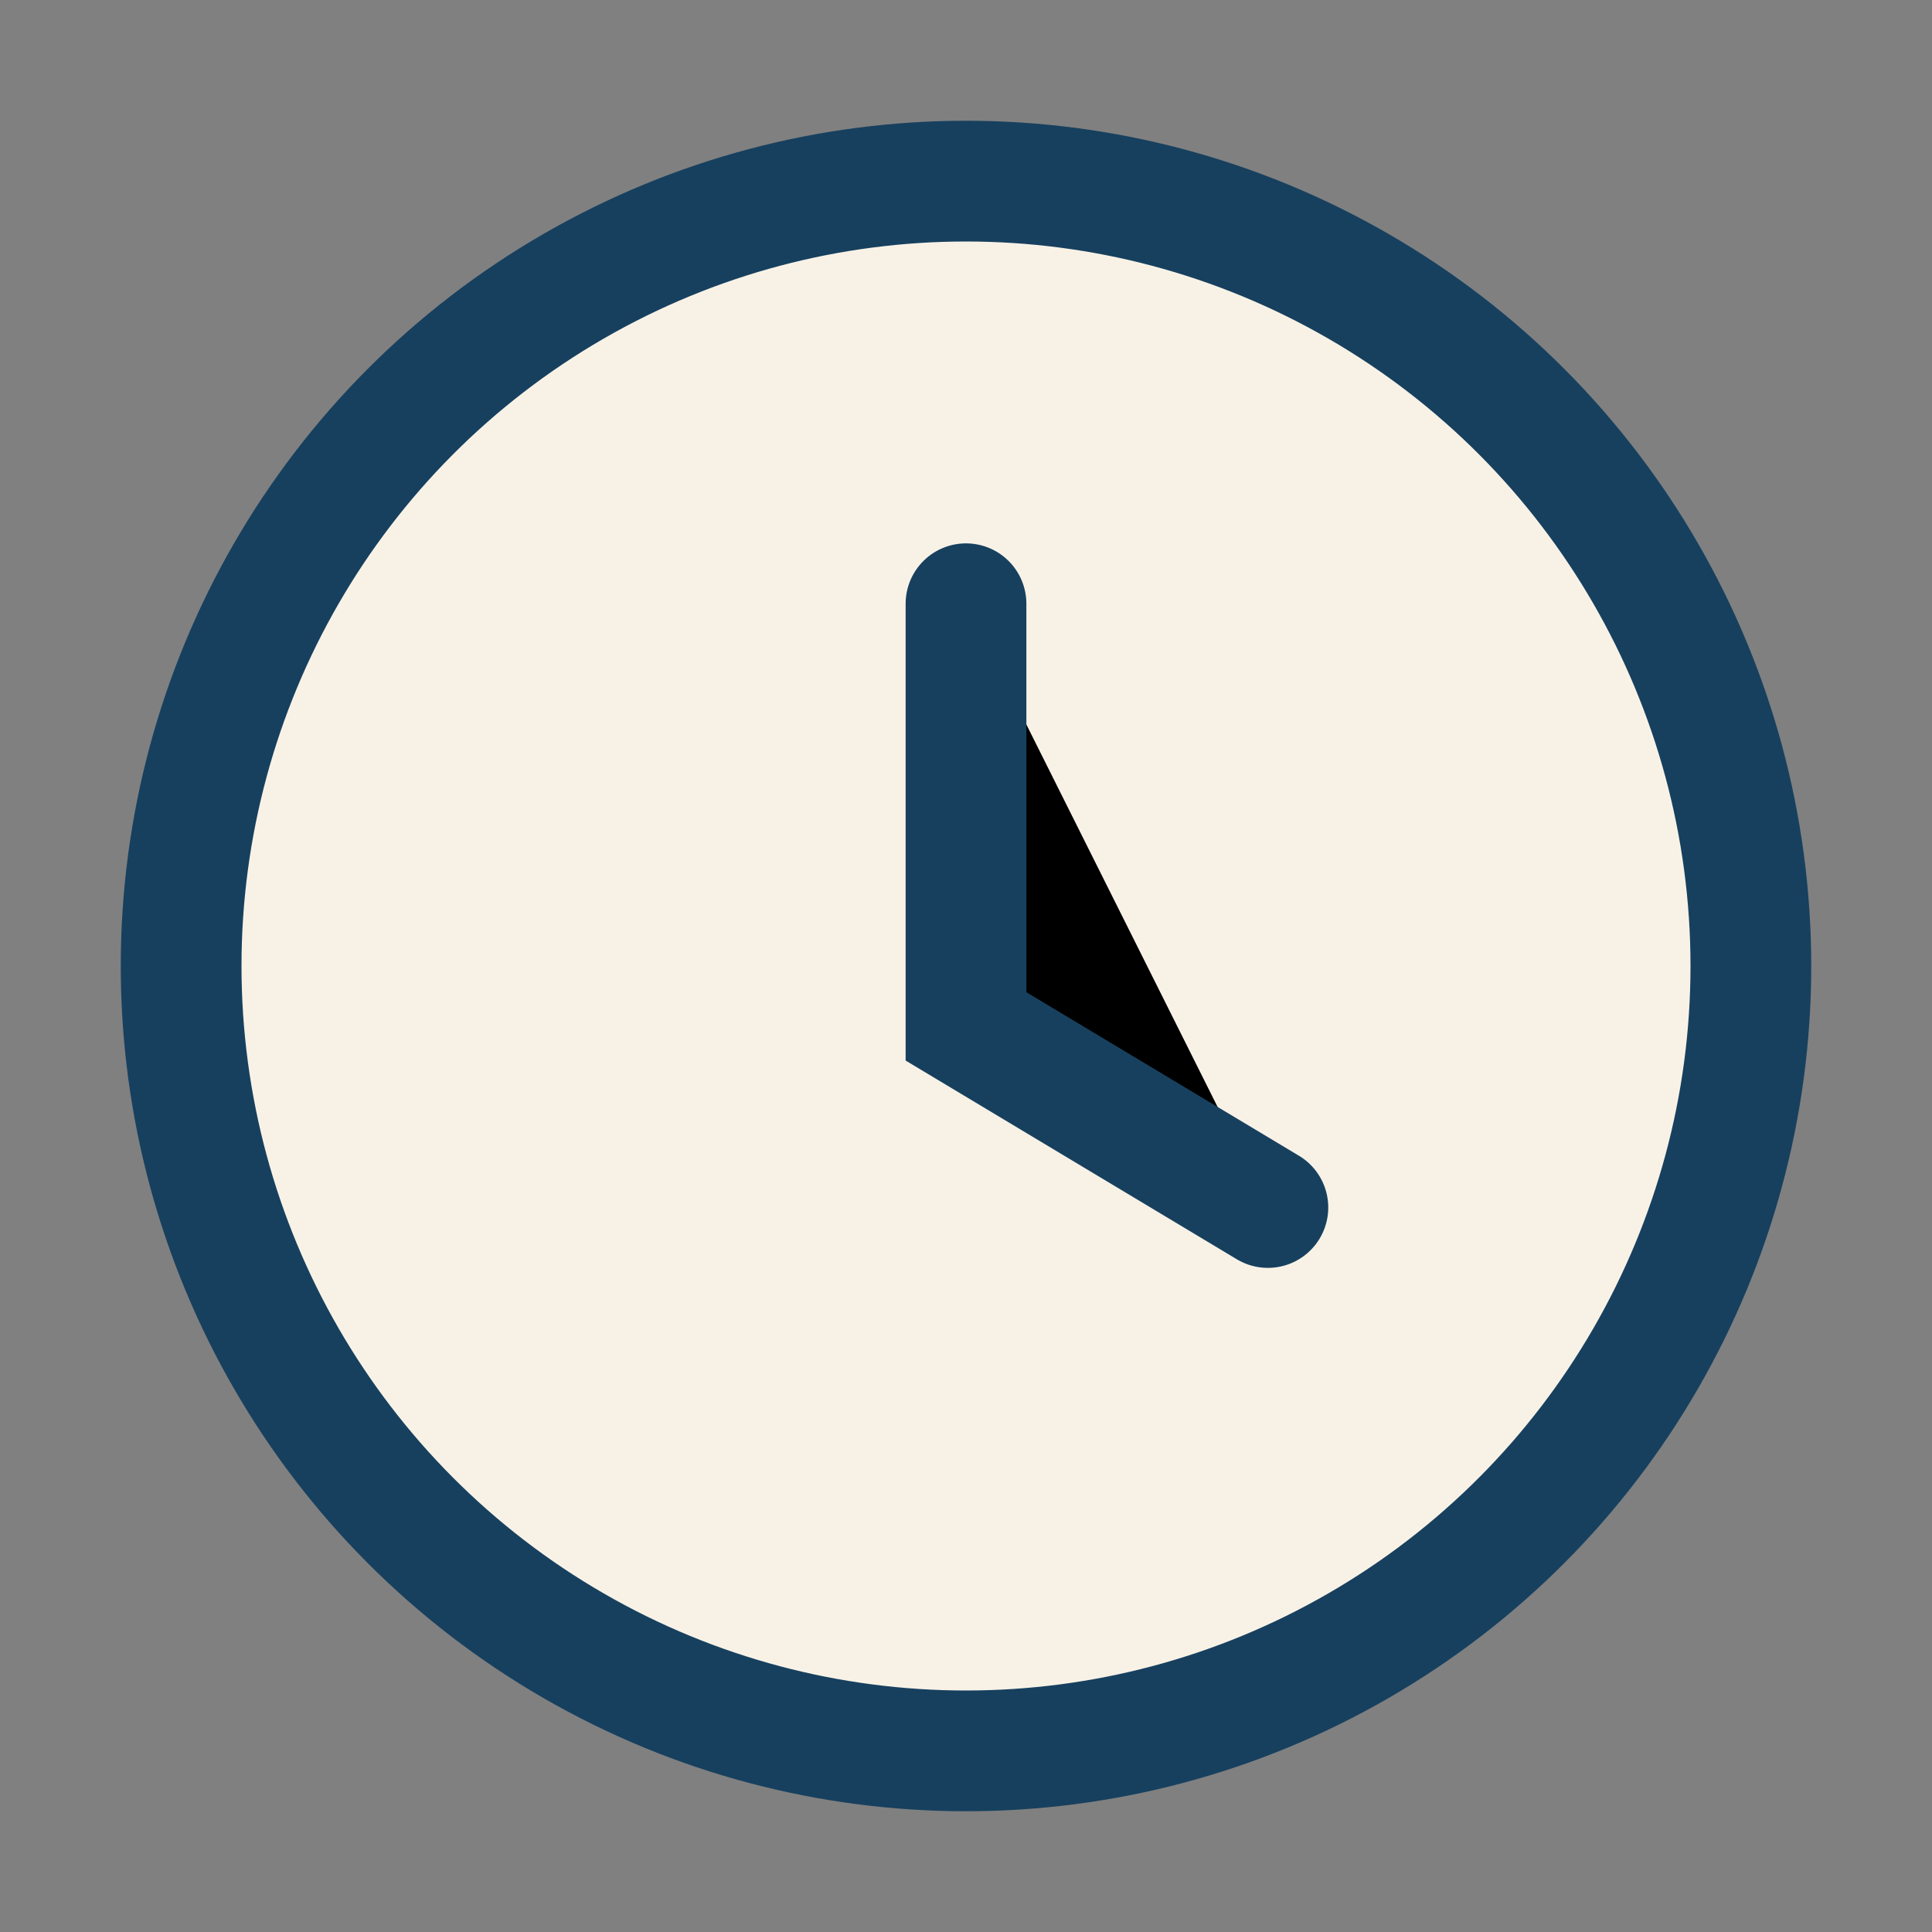
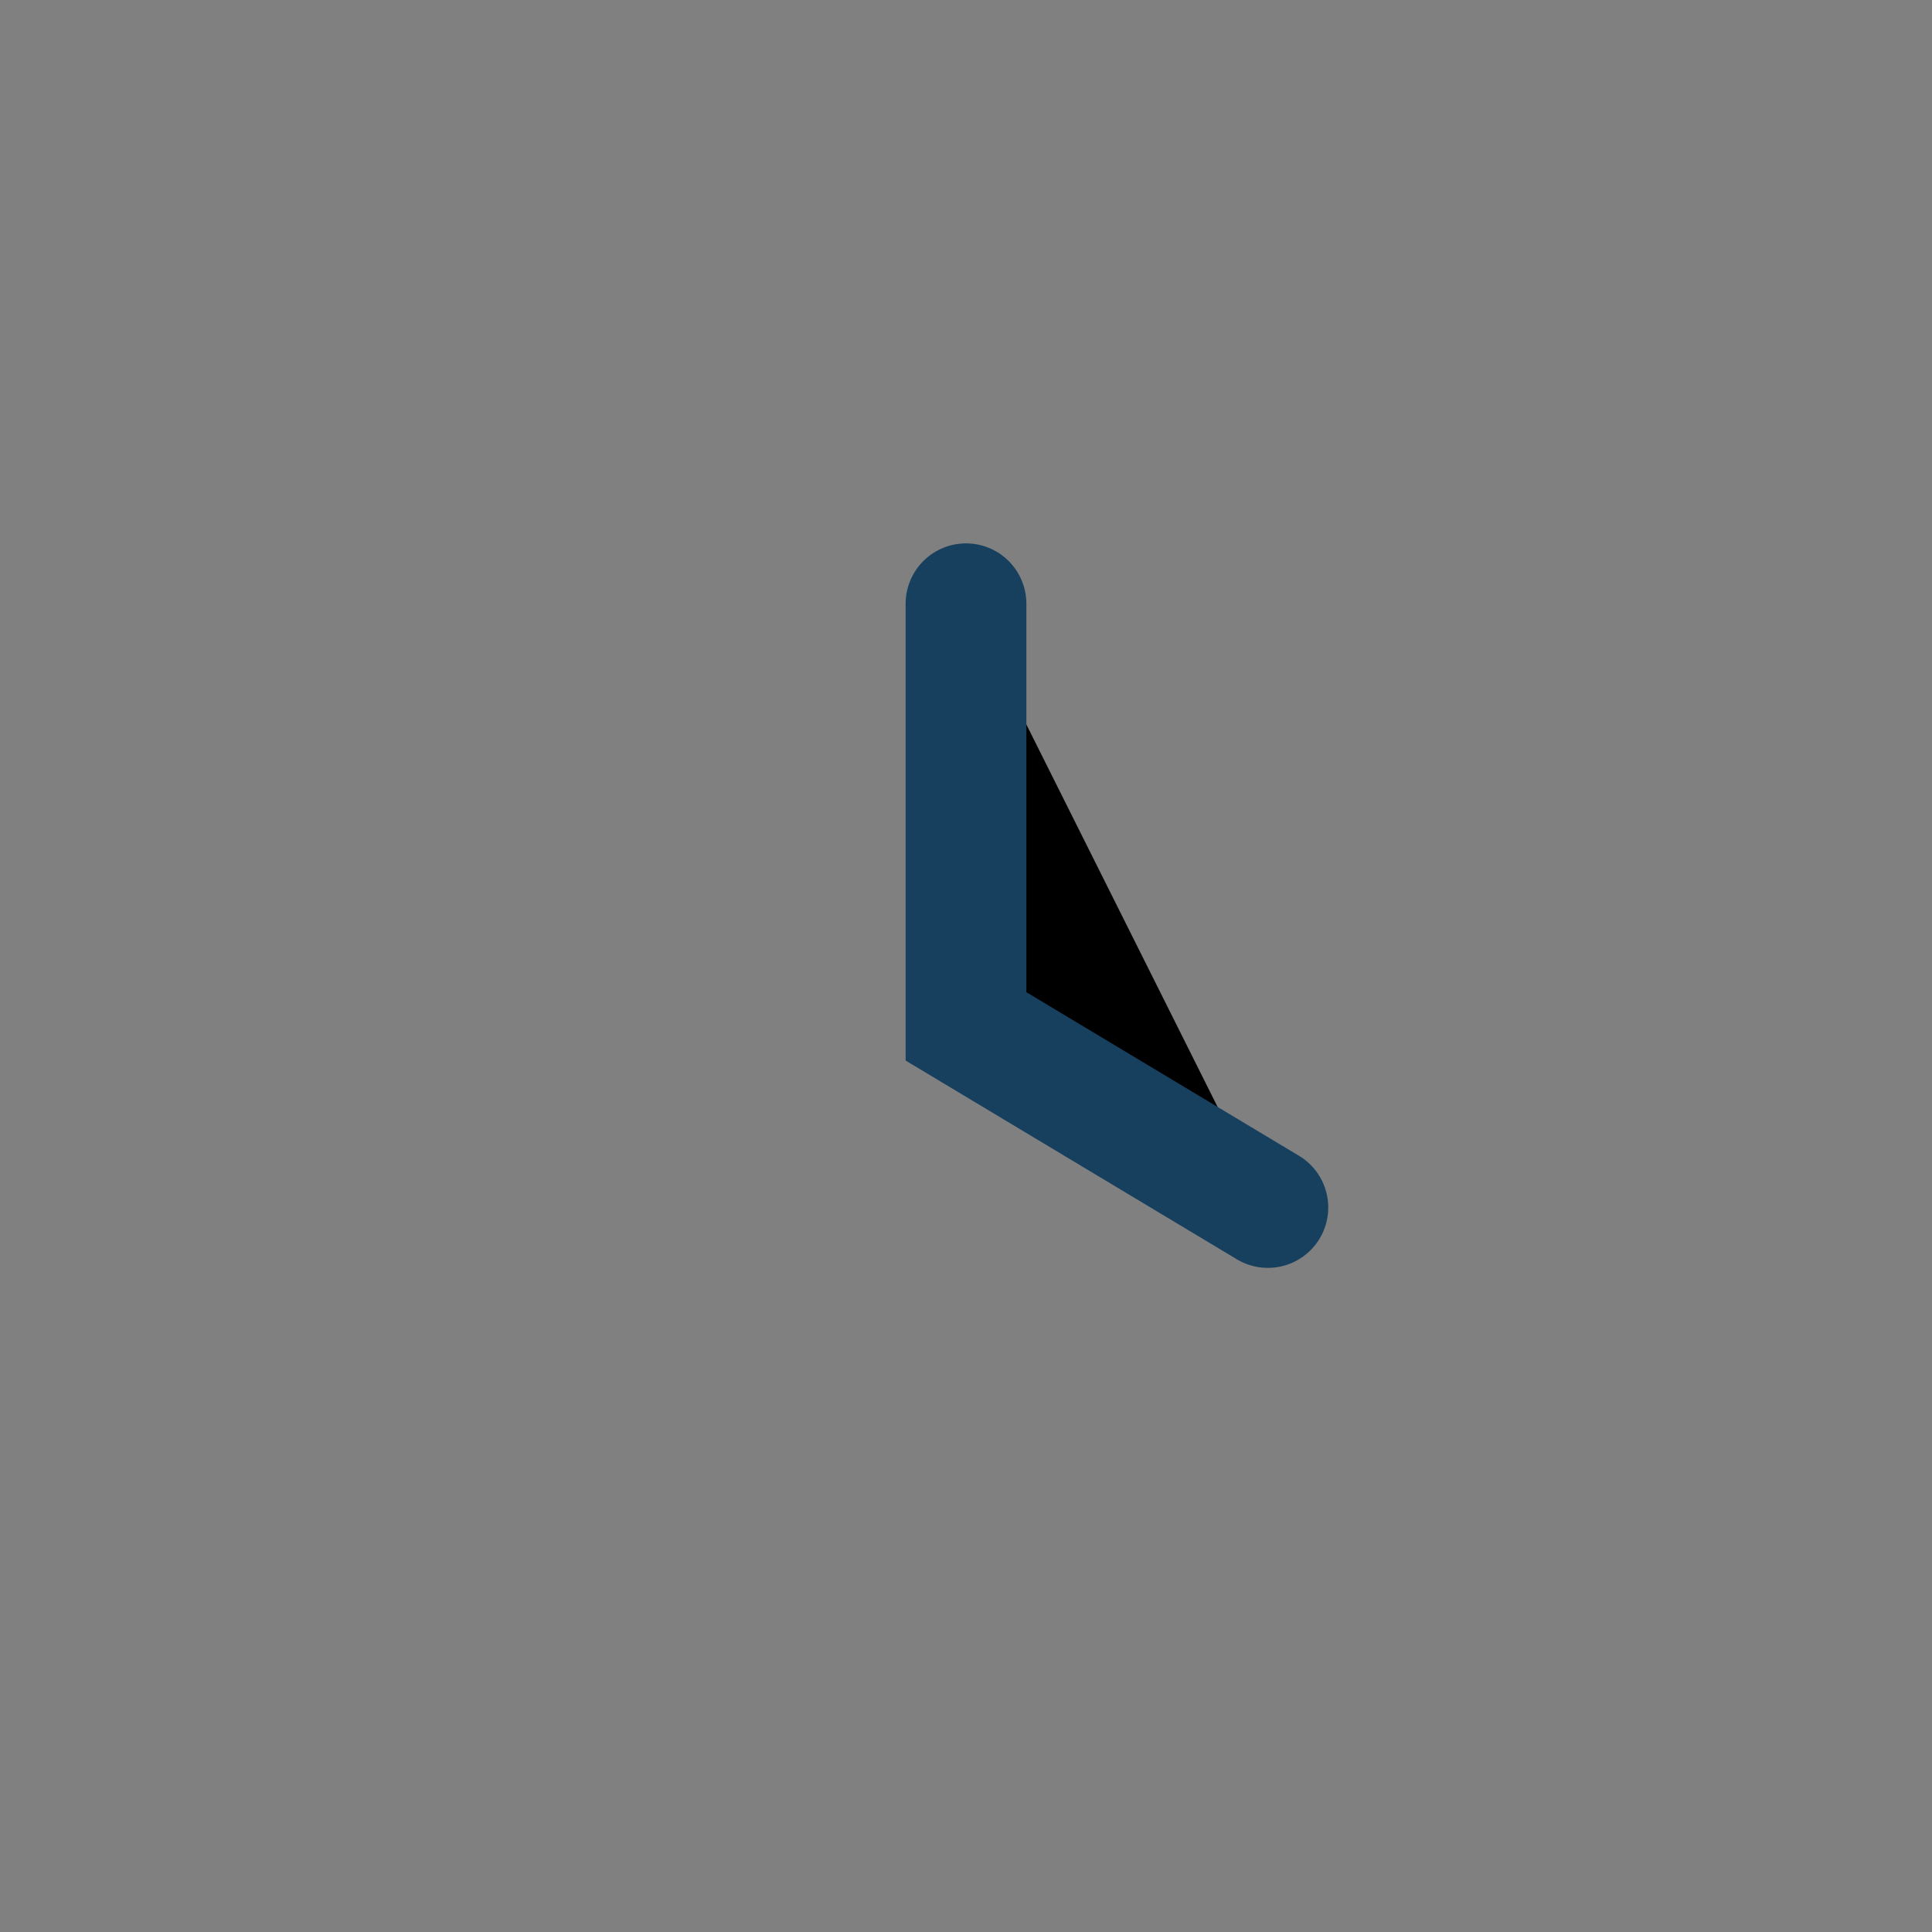
<svg xmlns="http://www.w3.org/2000/svg" width="32" height="32" viewBox="0 0 32 32">
  <rect x="0" y="0" width="32" height="32" fill="#808080" stroke="none" />
-   <circle cx="16" cy="16" r="13" fill="#F8F2E6" stroke="#17405F" stroke-width="2" />
  <path d="M16 10v7l5 3" stroke="#17405F" stroke-width="2" stroke-linecap="round" />
</svg>